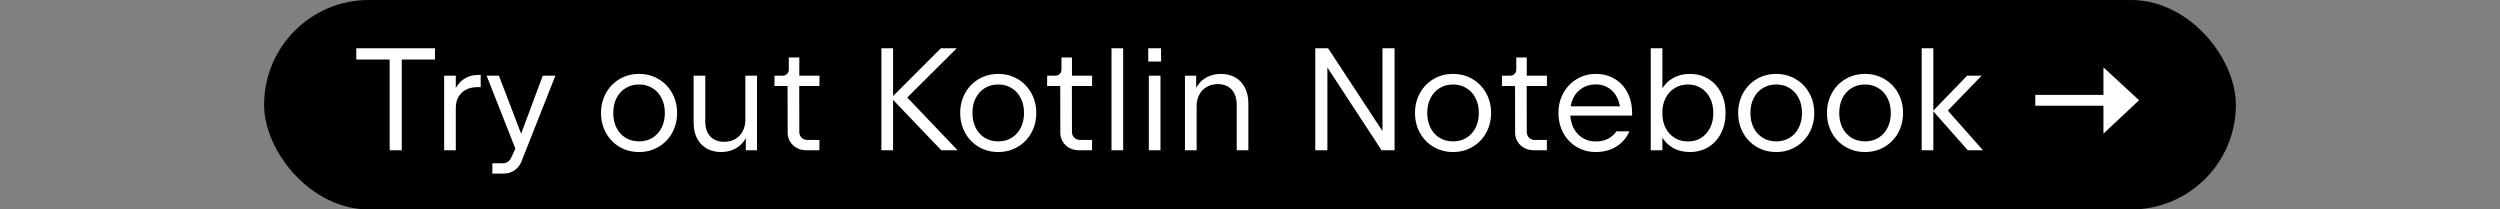
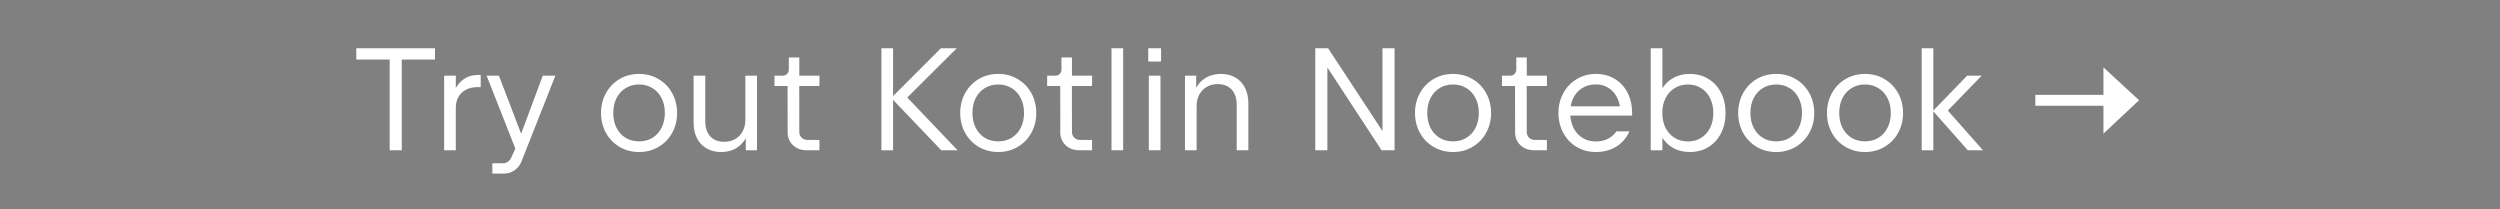
<svg xmlns="http://www.w3.org/2000/svg" width="549" height="46" viewBox="0 0 549 46" fill="none">
  <rect x="0" y="0" width="549" height="46" fill="#808080" stroke="none" />
-   <rect x="58" width="433" height="46" rx="23" fill="black" />
  <path d="M78.24 10.6H95.52V13.08H88.225V33H85.569V13.08H78.24V10.6ZM97.532 16.616H100.092V22.104L99.02 23.704C99.062 22.232 99.329 20.952 99.82 19.864C100.321 18.765 101.014 17.923 101.9 17.336C102.785 16.749 103.814 16.456 104.988 16.456H105.564V19.128H104.892C103.921 19.128 103.073 19.315 102.348 19.688C101.622 20.061 101.062 20.595 100.668 21.288C100.284 21.971 100.092 22.776 100.092 23.704V33H97.532V16.616ZM108.121 35.848H110.553C110.894 35.848 111.219 35.736 111.529 35.512C111.838 35.299 112.078 35.011 112.249 34.648L113.177 32.632L106.857 16.616H109.561L114.441 29.368L119.193 16.616H121.961L114.521 35.448C114.201 36.269 113.689 36.92 112.985 37.4C112.291 37.88 111.507 38.12 110.633 38.12H108.121V35.848ZM140.338 33.384C138.77 33.384 137.346 33.011 136.066 32.264C134.796 31.517 133.799 30.493 133.074 29.192C132.348 27.88 131.986 26.419 131.986 24.808C131.986 23.197 132.348 21.741 133.074 20.44C133.799 19.128 134.796 18.099 136.066 17.352C137.346 16.605 138.77 16.232 140.338 16.232C141.906 16.232 143.324 16.605 144.594 17.352C145.874 18.099 146.876 19.128 147.602 20.44C148.327 21.741 148.69 23.197 148.69 24.808C148.69 26.419 148.327 27.88 147.602 29.192C146.876 30.493 145.874 31.517 144.594 32.264C143.324 33.011 141.906 33.384 140.338 33.384ZM140.338 31.048C141.447 31.048 142.428 30.787 143.282 30.264C144.146 29.731 144.812 28.995 145.282 28.056C145.762 27.107 146.002 26.024 146.002 24.808C146.002 23.581 145.762 22.499 145.282 21.56C144.812 20.611 144.146 19.875 143.282 19.352C142.428 18.819 141.447 18.552 140.338 18.552C139.228 18.552 138.242 18.819 137.378 19.352C136.524 19.875 135.858 20.611 135.378 21.56C134.908 22.499 134.674 23.581 134.674 24.808C134.674 26.024 134.908 27.107 135.378 28.056C135.858 28.995 136.524 29.731 137.378 30.264C138.242 30.787 139.228 31.048 140.338 31.048ZM166.238 33H163.774V25.912H164.798C164.798 27.427 164.536 28.749 164.014 29.88C163.491 31 162.744 31.864 161.774 32.472C160.803 33.08 159.662 33.384 158.35 33.384C157.176 33.384 156.136 33.133 155.23 32.632C154.323 32.131 153.608 31.395 153.086 30.424C152.574 29.443 152.318 28.269 152.318 26.904V16.616H154.878V26.648C154.878 27.597 155.043 28.408 155.374 29.08C155.715 29.752 156.195 30.264 156.814 30.616C157.432 30.968 158.168 31.144 159.022 31.144C159.939 31.144 160.75 30.941 161.454 30.536C162.158 30.131 162.702 29.565 163.086 28.84C163.48 28.104 163.678 27.267 163.678 26.328V16.616H166.238V33ZM177.128 33C176.349 33 175.64 32.835 175 32.504C174.371 32.163 173.875 31.699 173.512 31.112C173.149 30.515 172.968 29.853 172.968 29.128L172.952 18.888H170.072L170.088 16.616H171.864C172.269 16.616 172.595 16.488 172.84 16.232C173.096 15.976 173.224 15.651 173.224 15.256V12.616H175.528V16.616H179.96L179.944 18.888H175.512L175.528 28.968C175.528 29.469 175.693 29.891 176.024 30.232C176.365 30.563 176.787 30.728 177.288 30.728H179.944V33H177.128ZM193.557 10.6H196.117V21.096L206.613 10.6H210.101L199.237 21.416L210.293 33H206.709L196.117 21.928V33H193.557V10.6ZM219.213 33.384C217.645 33.384 216.221 33.011 214.941 32.264C213.671 31.517 212.674 30.493 211.949 29.192C211.223 27.88 210.861 26.419 210.861 24.808C210.861 23.197 211.223 21.741 211.949 20.44C212.674 19.128 213.671 18.099 214.941 17.352C216.221 16.605 217.645 16.232 219.213 16.232C220.781 16.232 222.199 16.605 223.469 17.352C224.749 18.099 225.751 19.128 226.477 20.44C227.202 21.741 227.565 23.197 227.565 24.808C227.565 26.419 227.202 27.88 226.477 29.192C225.751 30.493 224.749 31.517 223.469 32.264C222.199 33.011 220.781 33.384 219.213 33.384ZM219.213 31.048C220.322 31.048 221.303 30.787 222.157 30.264C223.021 29.731 223.687 28.995 224.157 28.056C224.637 27.107 224.877 26.024 224.877 24.808C224.877 23.581 224.637 22.499 224.157 21.56C223.687 20.611 223.021 19.875 222.157 19.352C221.303 18.819 220.322 18.552 219.213 18.552C218.103 18.552 217.117 18.819 216.253 19.352C215.399 19.875 214.733 20.611 214.253 21.56C213.783 22.499 213.549 23.581 213.549 24.808C213.549 26.024 213.783 27.107 214.253 28.056C214.733 28.995 215.399 29.731 216.253 30.264C217.117 30.787 218.103 31.048 219.213 31.048ZM237.003 33C236.224 33 235.515 32.835 234.875 32.504C234.246 32.163 233.75 31.699 233.387 31.112C233.024 30.515 232.843 29.853 232.843 29.128L232.827 18.888H229.947L229.963 16.616H231.739C232.144 16.616 232.47 16.488 232.715 16.232C232.971 15.976 233.099 15.651 233.099 15.256V12.616H235.403V16.616H239.835L239.819 18.888H235.387L235.403 28.968C235.403 29.469 235.568 29.891 235.899 30.232C236.24 30.563 236.662 30.728 237.163 30.728H239.819V33H237.003ZM244.085 10.6H246.645V33H244.085V10.6ZM252.282 16.616H254.842V33H252.282V16.616ZM252.154 10.6H254.97V13.512H252.154V10.6ZM260.219 16.616H262.683V23.704H261.659C261.659 22.189 261.921 20.872 262.443 19.752C262.966 18.621 263.713 17.752 264.683 17.144C265.654 16.536 266.795 16.232 268.107 16.232C269.281 16.232 270.321 16.483 271.227 16.984C272.134 17.485 272.843 18.227 273.355 19.208C273.878 20.179 274.139 21.347 274.139 22.712V33H271.579V22.968C271.579 22.019 271.409 21.208 271.067 20.536C270.737 19.864 270.262 19.352 269.643 19C269.025 18.648 268.289 18.472 267.435 18.472C266.518 18.472 265.707 18.675 265.003 19.08C264.299 19.485 263.75 20.056 263.355 20.792C262.971 21.517 262.779 22.349 262.779 23.288V33H260.219V16.616ZM288.838 10.6H291.654L303.59 28.776V10.6H306.246V33H303.398L291.494 14.824V33H288.838V10.6ZM319.088 33.384C317.52 33.384 316.096 33.011 314.816 32.264C313.546 31.517 312.549 30.493 311.824 29.192C311.098 27.88 310.736 26.419 310.736 24.808C310.736 23.197 311.098 21.741 311.824 20.44C312.549 19.128 313.546 18.099 314.816 17.352C316.096 16.605 317.52 16.232 319.088 16.232C320.656 16.232 322.074 16.605 323.344 17.352C324.624 18.099 325.626 19.128 326.352 20.44C327.077 21.741 327.44 23.197 327.44 24.808C327.44 26.419 327.077 27.88 326.352 29.192C325.626 30.493 324.624 31.517 323.344 32.264C322.074 33.011 320.656 33.384 319.088 33.384ZM319.088 31.048C320.197 31.048 321.178 30.787 322.032 30.264C322.896 29.731 323.562 28.995 324.032 28.056C324.512 27.107 324.752 26.024 324.752 24.808C324.752 23.581 324.512 22.499 324.032 21.56C323.562 20.611 322.896 19.875 322.032 19.352C321.178 18.819 320.197 18.552 319.088 18.552C317.978 18.552 316.992 18.819 316.128 19.352C315.274 19.875 314.608 20.611 314.128 21.56C313.658 22.499 313.424 23.581 313.424 24.808C313.424 26.024 313.658 27.107 314.128 28.056C314.608 28.995 315.274 29.731 316.128 30.264C316.992 30.787 317.978 31.048 319.088 31.048ZM336.878 33C336.099 33 335.39 32.835 334.75 32.504C334.121 32.163 333.625 31.699 333.262 31.112C332.899 30.515 332.718 29.853 332.718 29.128L332.702 18.888H329.822L329.838 16.616H331.614C332.019 16.616 332.345 16.488 332.59 16.232C332.846 15.976 332.974 15.651 332.974 15.256V12.616H335.278V16.616H339.71L339.694 18.888H335.262L335.278 28.968C335.278 29.469 335.443 29.891 335.774 30.232C336.115 30.563 336.537 30.728 337.038 30.728H339.694V33H336.878ZM350.444 33.384C348.897 33.384 347.5 33.016 346.252 32.28C345.004 31.544 344.022 30.52 343.308 29.208C342.593 27.896 342.236 26.419 342.236 24.776C342.236 23.176 342.598 21.725 343.324 20.424C344.049 19.112 345.036 18.088 346.284 17.352C347.542 16.605 348.929 16.232 350.444 16.232C352.001 16.232 353.382 16.595 354.588 17.32C355.793 18.035 356.732 19.043 357.404 20.344C358.076 21.645 358.412 23.133 358.412 24.808V25.384H344.78L344.812 24.728C344.822 25.997 345.062 27.112 345.532 28.072C346.012 29.021 346.673 29.757 347.516 30.28C348.358 30.803 349.334 31.064 350.444 31.064C351.436 31.064 352.316 30.872 353.084 30.488C353.852 30.104 354.481 29.555 354.972 28.84H357.82C357.414 29.779 356.854 30.589 356.14 31.272C355.436 31.944 354.598 32.467 353.628 32.84C352.657 33.203 351.596 33.384 350.444 33.384ZM344.78 23.352H355.852V24.776C355.852 23.549 355.622 22.467 355.164 21.528C354.716 20.579 354.081 19.843 353.26 19.32C352.438 18.797 351.5 18.536 350.444 18.536C349.345 18.536 348.369 18.792 347.516 19.304C346.662 19.816 345.996 20.536 345.516 21.464C345.046 22.392 344.812 23.459 344.812 24.664L344.78 23.352ZM362.501 10.6H365.061V33H362.501V10.6ZM371.077 33.384C369.669 33.384 368.426 33.075 367.349 32.456C366.271 31.827 365.429 30.952 364.821 29.832C364.223 28.701 363.914 27.395 363.893 25.912H364.949V23.704H363.893C363.914 22.221 364.223 20.92 364.821 19.8C365.429 18.669 366.271 17.795 367.349 17.176C368.426 16.547 369.669 16.232 371.077 16.232C372.602 16.232 373.957 16.595 375.141 17.32C376.335 18.035 377.263 19.043 377.925 20.344C378.597 21.645 378.933 23.133 378.933 24.808C378.933 26.483 378.597 27.971 377.925 29.272C377.263 30.573 376.335 31.587 375.141 32.312C373.957 33.027 372.602 33.384 371.077 33.384ZM370.677 31.064C371.765 31.064 372.73 30.803 373.573 30.28C374.415 29.747 375.071 29.011 375.541 28.072C376.01 27.123 376.245 26.035 376.245 24.808C376.245 23.581 376.01 22.499 375.541 21.56C375.071 20.611 374.415 19.875 373.573 19.352C372.73 18.819 371.765 18.552 370.677 18.552C369.578 18.552 368.602 18.819 367.749 19.352C366.895 19.875 366.229 20.611 365.749 21.56C365.279 22.499 365.045 23.581 365.045 24.808C365.045 26.035 365.279 27.123 365.749 28.072C366.229 29.011 366.895 29.747 367.749 30.28C368.602 30.803 369.578 31.064 370.677 31.064ZM390.057 33.384C388.489 33.384 387.065 33.011 385.785 32.264C384.515 31.517 383.518 30.493 382.793 29.192C382.067 27.88 381.705 26.419 381.705 24.808C381.705 23.197 382.067 21.741 382.793 20.44C383.518 19.128 384.515 18.099 385.785 17.352C387.065 16.605 388.489 16.232 390.057 16.232C391.625 16.232 393.043 16.605 394.313 17.352C395.593 18.099 396.595 19.128 397.321 20.44C398.046 21.741 398.409 23.197 398.409 24.808C398.409 26.419 398.046 27.88 397.321 29.192C396.595 30.493 395.593 31.517 394.313 32.264C393.043 33.011 391.625 33.384 390.057 33.384ZM390.057 31.048C391.166 31.048 392.147 30.787 393.001 30.264C393.865 29.731 394.531 28.995 395.001 28.056C395.481 27.107 395.721 26.024 395.721 24.808C395.721 23.581 395.481 22.499 395.001 21.56C394.531 20.611 393.865 19.875 393.001 19.352C392.147 18.819 391.166 18.552 390.057 18.552C388.947 18.552 387.961 18.819 387.097 19.352C386.243 19.875 385.577 20.611 385.097 21.56C384.627 22.499 384.393 23.581 384.393 24.808C384.393 26.024 384.627 27.107 385.097 28.056C385.577 28.995 386.243 29.731 387.097 30.264C387.961 30.787 388.947 31.048 390.057 31.048ZM409.557 33.384C407.989 33.384 406.565 33.011 405.285 32.264C404.015 31.517 403.018 30.493 402.293 29.192C401.567 27.88 401.205 26.419 401.205 24.808C401.205 23.197 401.567 21.741 402.293 20.44C403.018 19.128 404.015 18.099 405.285 17.352C406.565 16.605 407.989 16.232 409.557 16.232C411.125 16.232 412.543 16.605 413.813 17.352C415.093 18.099 416.095 19.128 416.821 20.44C417.546 21.741 417.909 23.197 417.909 24.808C417.909 26.419 417.546 27.88 416.821 29.192C416.095 30.493 415.093 31.517 413.813 32.264C412.543 33.011 411.125 33.384 409.557 33.384ZM409.557 31.048C410.666 31.048 411.647 30.787 412.501 30.264C413.365 29.731 414.031 28.995 414.501 28.056C414.981 27.107 415.221 26.024 415.221 24.808C415.221 23.581 414.981 22.499 414.501 21.56C414.031 20.611 413.365 19.875 412.501 19.352C411.647 18.819 410.666 18.552 409.557 18.552C408.447 18.552 407.461 18.819 406.597 19.352C405.743 19.875 405.077 20.611 404.597 21.56C404.127 22.499 403.893 23.581 403.893 24.808C403.893 26.024 404.127 27.107 404.597 28.056C405.077 28.995 405.743 29.731 406.597 30.264C407.461 30.787 408.447 31.048 409.557 31.048ZM422.001 10.6H424.561V24.28L431.985 16.616H435.169L427.745 24.28L435.457 33H432.129L424.561 24.44V33H422.001V10.6ZM461.917 23.224H446.957V20.84H461.917V14.792L469.741 22.008L461.917 29.352V23.224Z" fill="white" />
</svg>